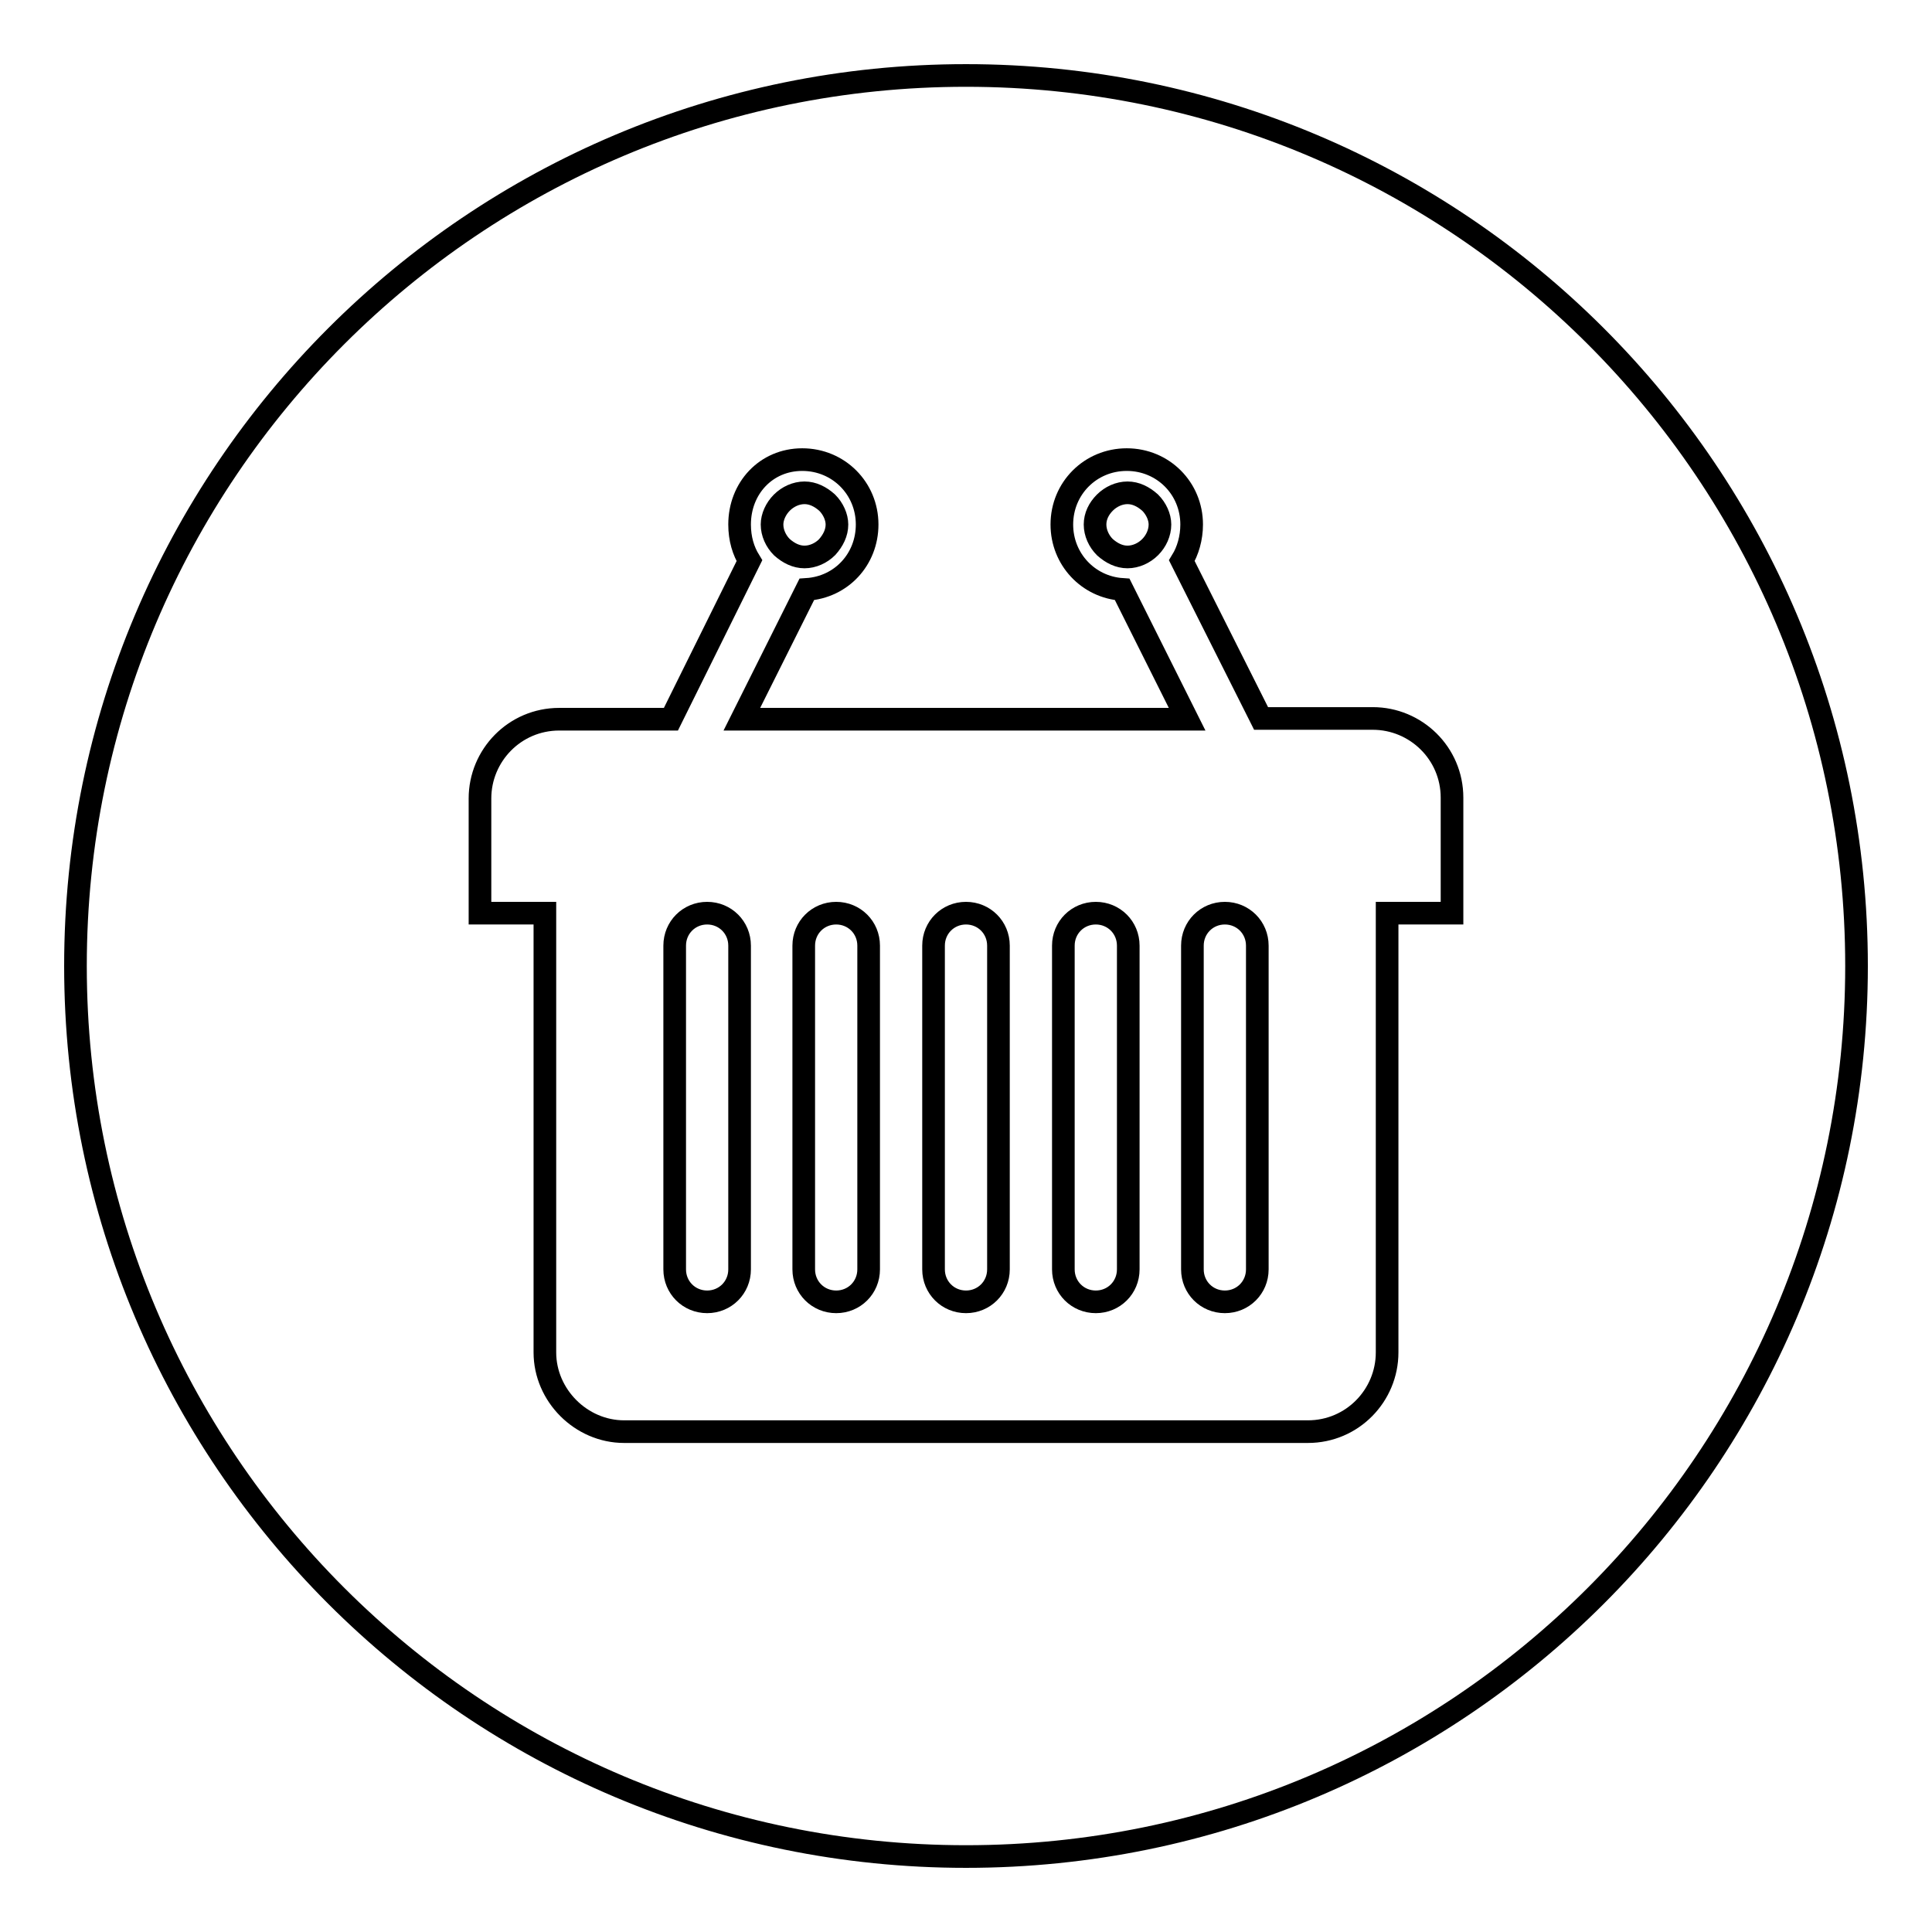
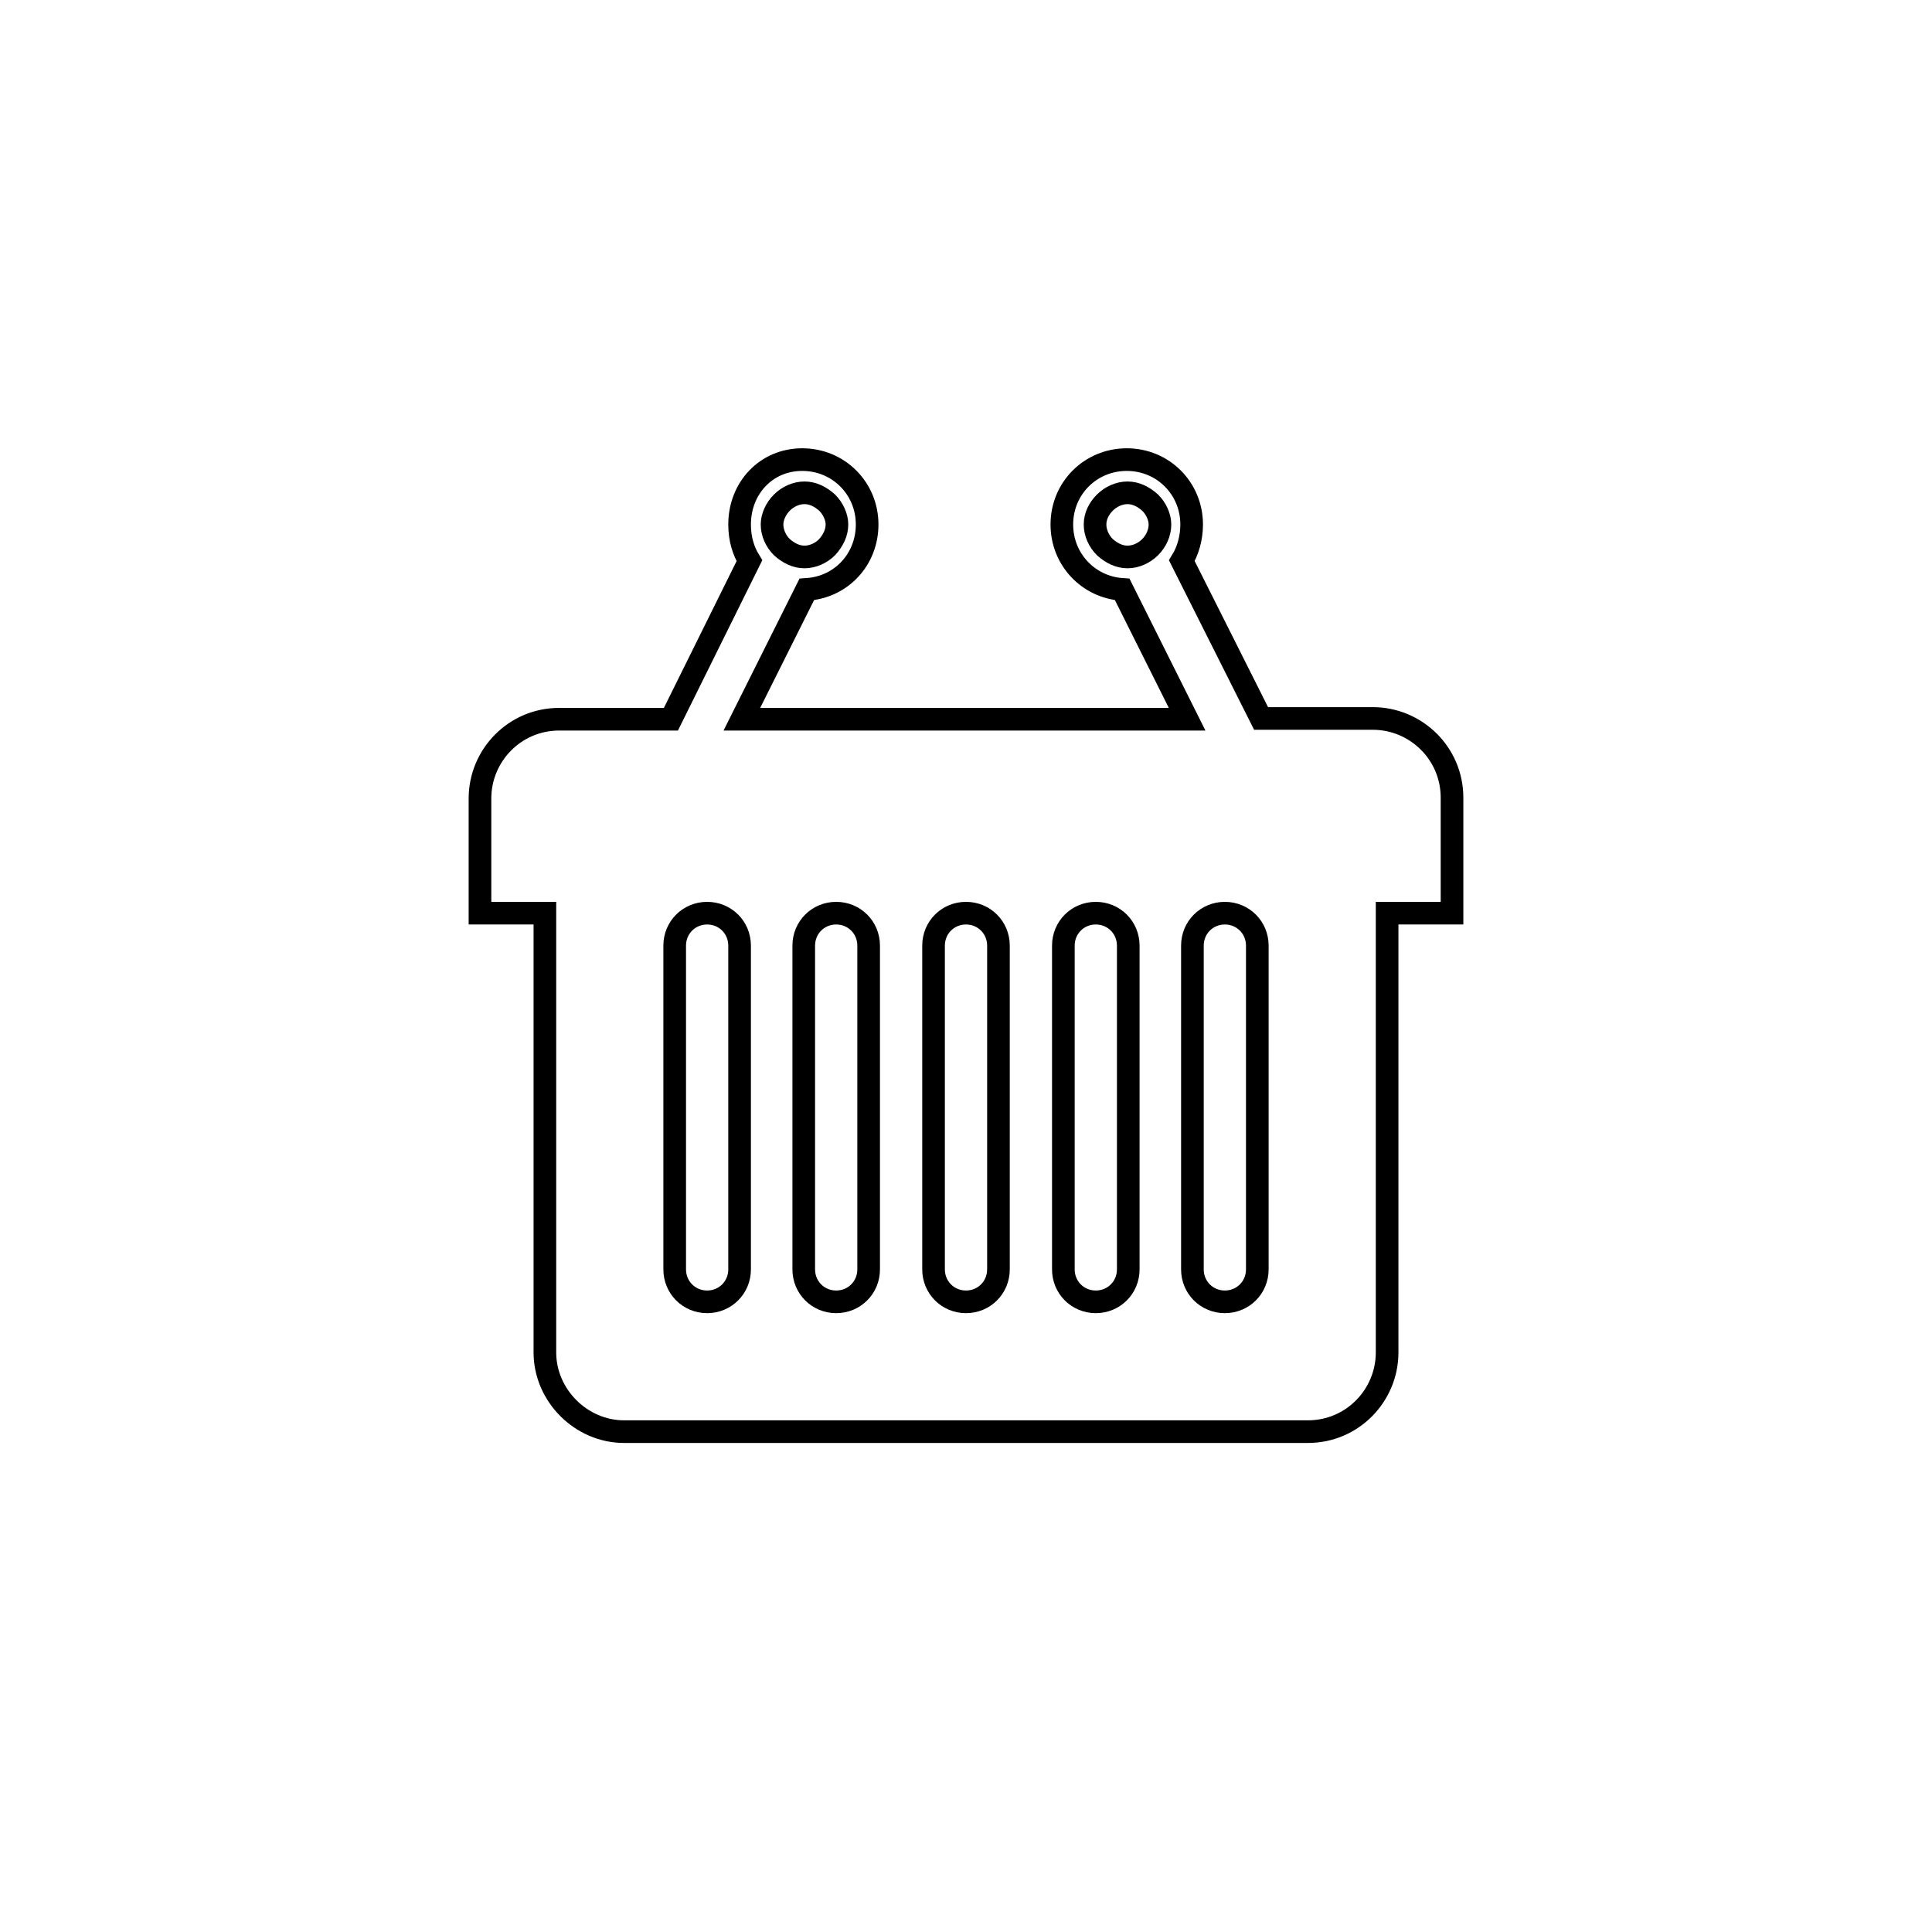
<svg xmlns="http://www.w3.org/2000/svg" version="1.1" x="0px" y="0px" viewBox="0 0 256 256" enable-background="new 0 0 256 256" xml:space="preserve">
  <g>
    <g>
-       <path stroke-width="3" fill-opacity="0" stroke="#000000" d="M10,128c0,65.2,52.8,118,118,118c65.2,0,118-52.8,118-118c0-65.2-52.8-118-118-118C62.8,10,10,62.8,10,128z" />
      <path stroke-width="3" fill-opacity="0" stroke="#000000" d="M82.7,189.7h90.6c5.9,0,10.5-4.8,10.5-10.5V121h8.6v-15.3c0-5.9-4.8-10.5-10.5-10.5h-14.8l-10.5-20.9c0.8-1.3,1.3-3,1.3-4.8c0-4.8-3.8-8.6-8.6-8.6s-8.6,3.8-8.6,8.6c0,4.6,3.5,8.3,8,8.6l8.6,17.2h-59l8.6-17.2c4.6-0.3,8-4,8-8.6c0-4.8-3.8-8.6-8.6-8.6S98,64.7,98,69.5c0,1.9,0.5,3.5,1.3,4.8L88.9,95.3H74.1c-5.9,0-10.5,4.8-10.5,10.5V121h8.6v58.2C72.2,184.9,77,189.7,82.7,189.7L82.7,189.7z M152.4,72.5c-0.8,0.8-1.9,1.3-3,1.3c-1.1,0-2.1-0.5-3-1.3c-0.8-0.8-1.3-1.9-1.3-3s0.5-2.1,1.3-2.9c0.8-0.8,1.9-1.3,3-1.3c1.1,0,2.1,0.5,3,1.3c0.8,0.8,1.3,1.9,1.3,2.9C153.7,70.6,153.2,71.7,152.4,72.5L152.4,72.5z M103.6,66.6c0.8-0.8,1.9-1.3,3-1.3s2.1,0.5,3,1.3c0.8,0.8,1.3,1.9,1.3,2.9c0,1.1-0.5,2.1-1.3,3c-0.8,0.8-1.9,1.3-3,1.3s-2.1-0.5-3-1.3c-0.8-0.8-1.3-1.9-1.3-3C102.3,68.5,102.8,67.4,103.6,66.6L103.6,66.6z M98,168.2c0,2.4-1.9,4.3-4.3,4.3l0,0c-2.4,0-4.3-1.9-4.3-4.3v-42.9c0-2.4,1.9-4.3,4.3-4.3l0,0c2.4,0,4.3,1.9,4.3,4.3V168.2L98,168.2z M166.6,168.2c0,2.4-1.9,4.3-4.3,4.3l0,0c-2.4,0-4.3-1.9-4.3-4.3v-42.9c0-2.4,1.9-4.3,4.3-4.3l0,0c2.4,0,4.3,1.9,4.3,4.3V168.2L166.6,168.2z M140.9,125.3c0-2.4,1.9-4.3,4.3-4.3l0,0c2.4,0,4.3,1.9,4.3,4.3v42.9c0,2.4-1.9,4.3-4.3,4.3l0,0c-2.4,0-4.3-1.9-4.3-4.3V125.3L140.9,125.3z M123.7,125.3c0-2.4,1.9-4.3,4.3-4.3l0,0c2.4,0,4.3,1.9,4.3,4.3v42.9c0,2.4-1.9,4.3-4.3,4.3l0,0c-2.4,0-4.3-1.9-4.3-4.3V125.3L123.7,125.3z M106.5,125.3c0-2.4,1.9-4.3,4.3-4.3l0,0c2.4,0,4.3,1.9,4.3,4.3v42.9c0,2.4-1.9,4.3-4.3,4.3l0,0c-2.4,0-4.3-1.9-4.3-4.3V125.3L106.5,125.3z" />
    </g>
  </g>
</svg>